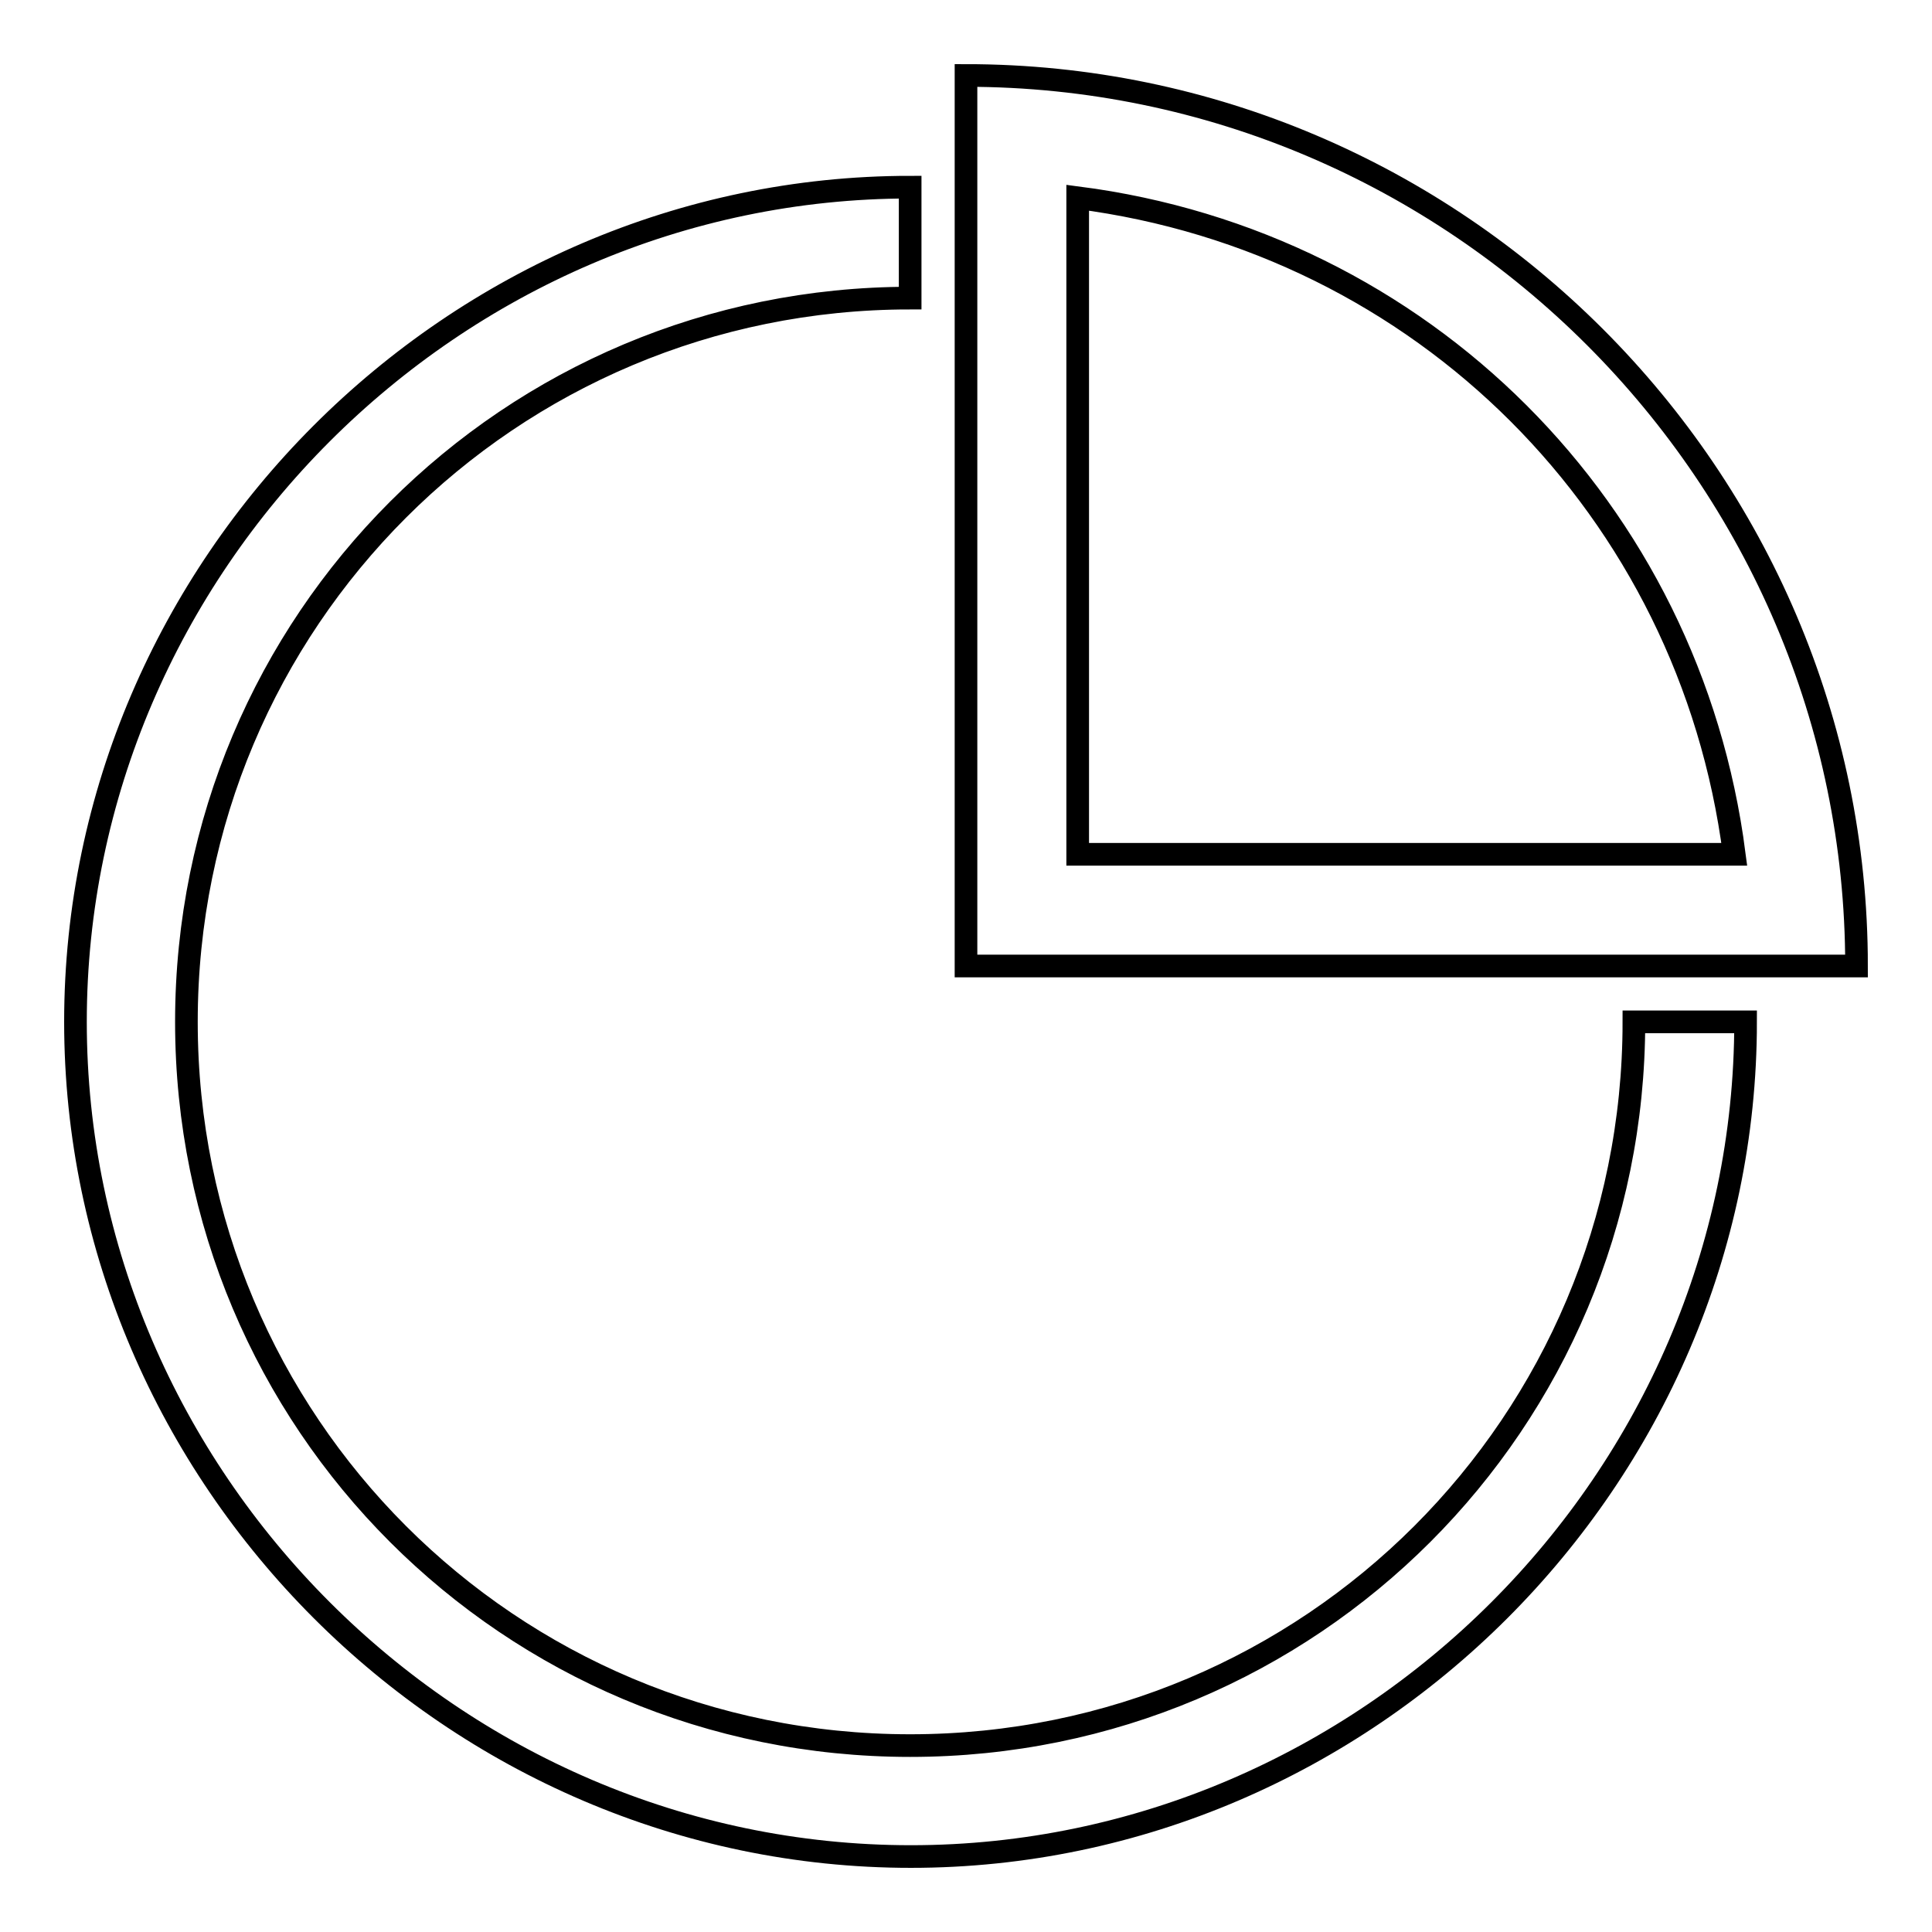
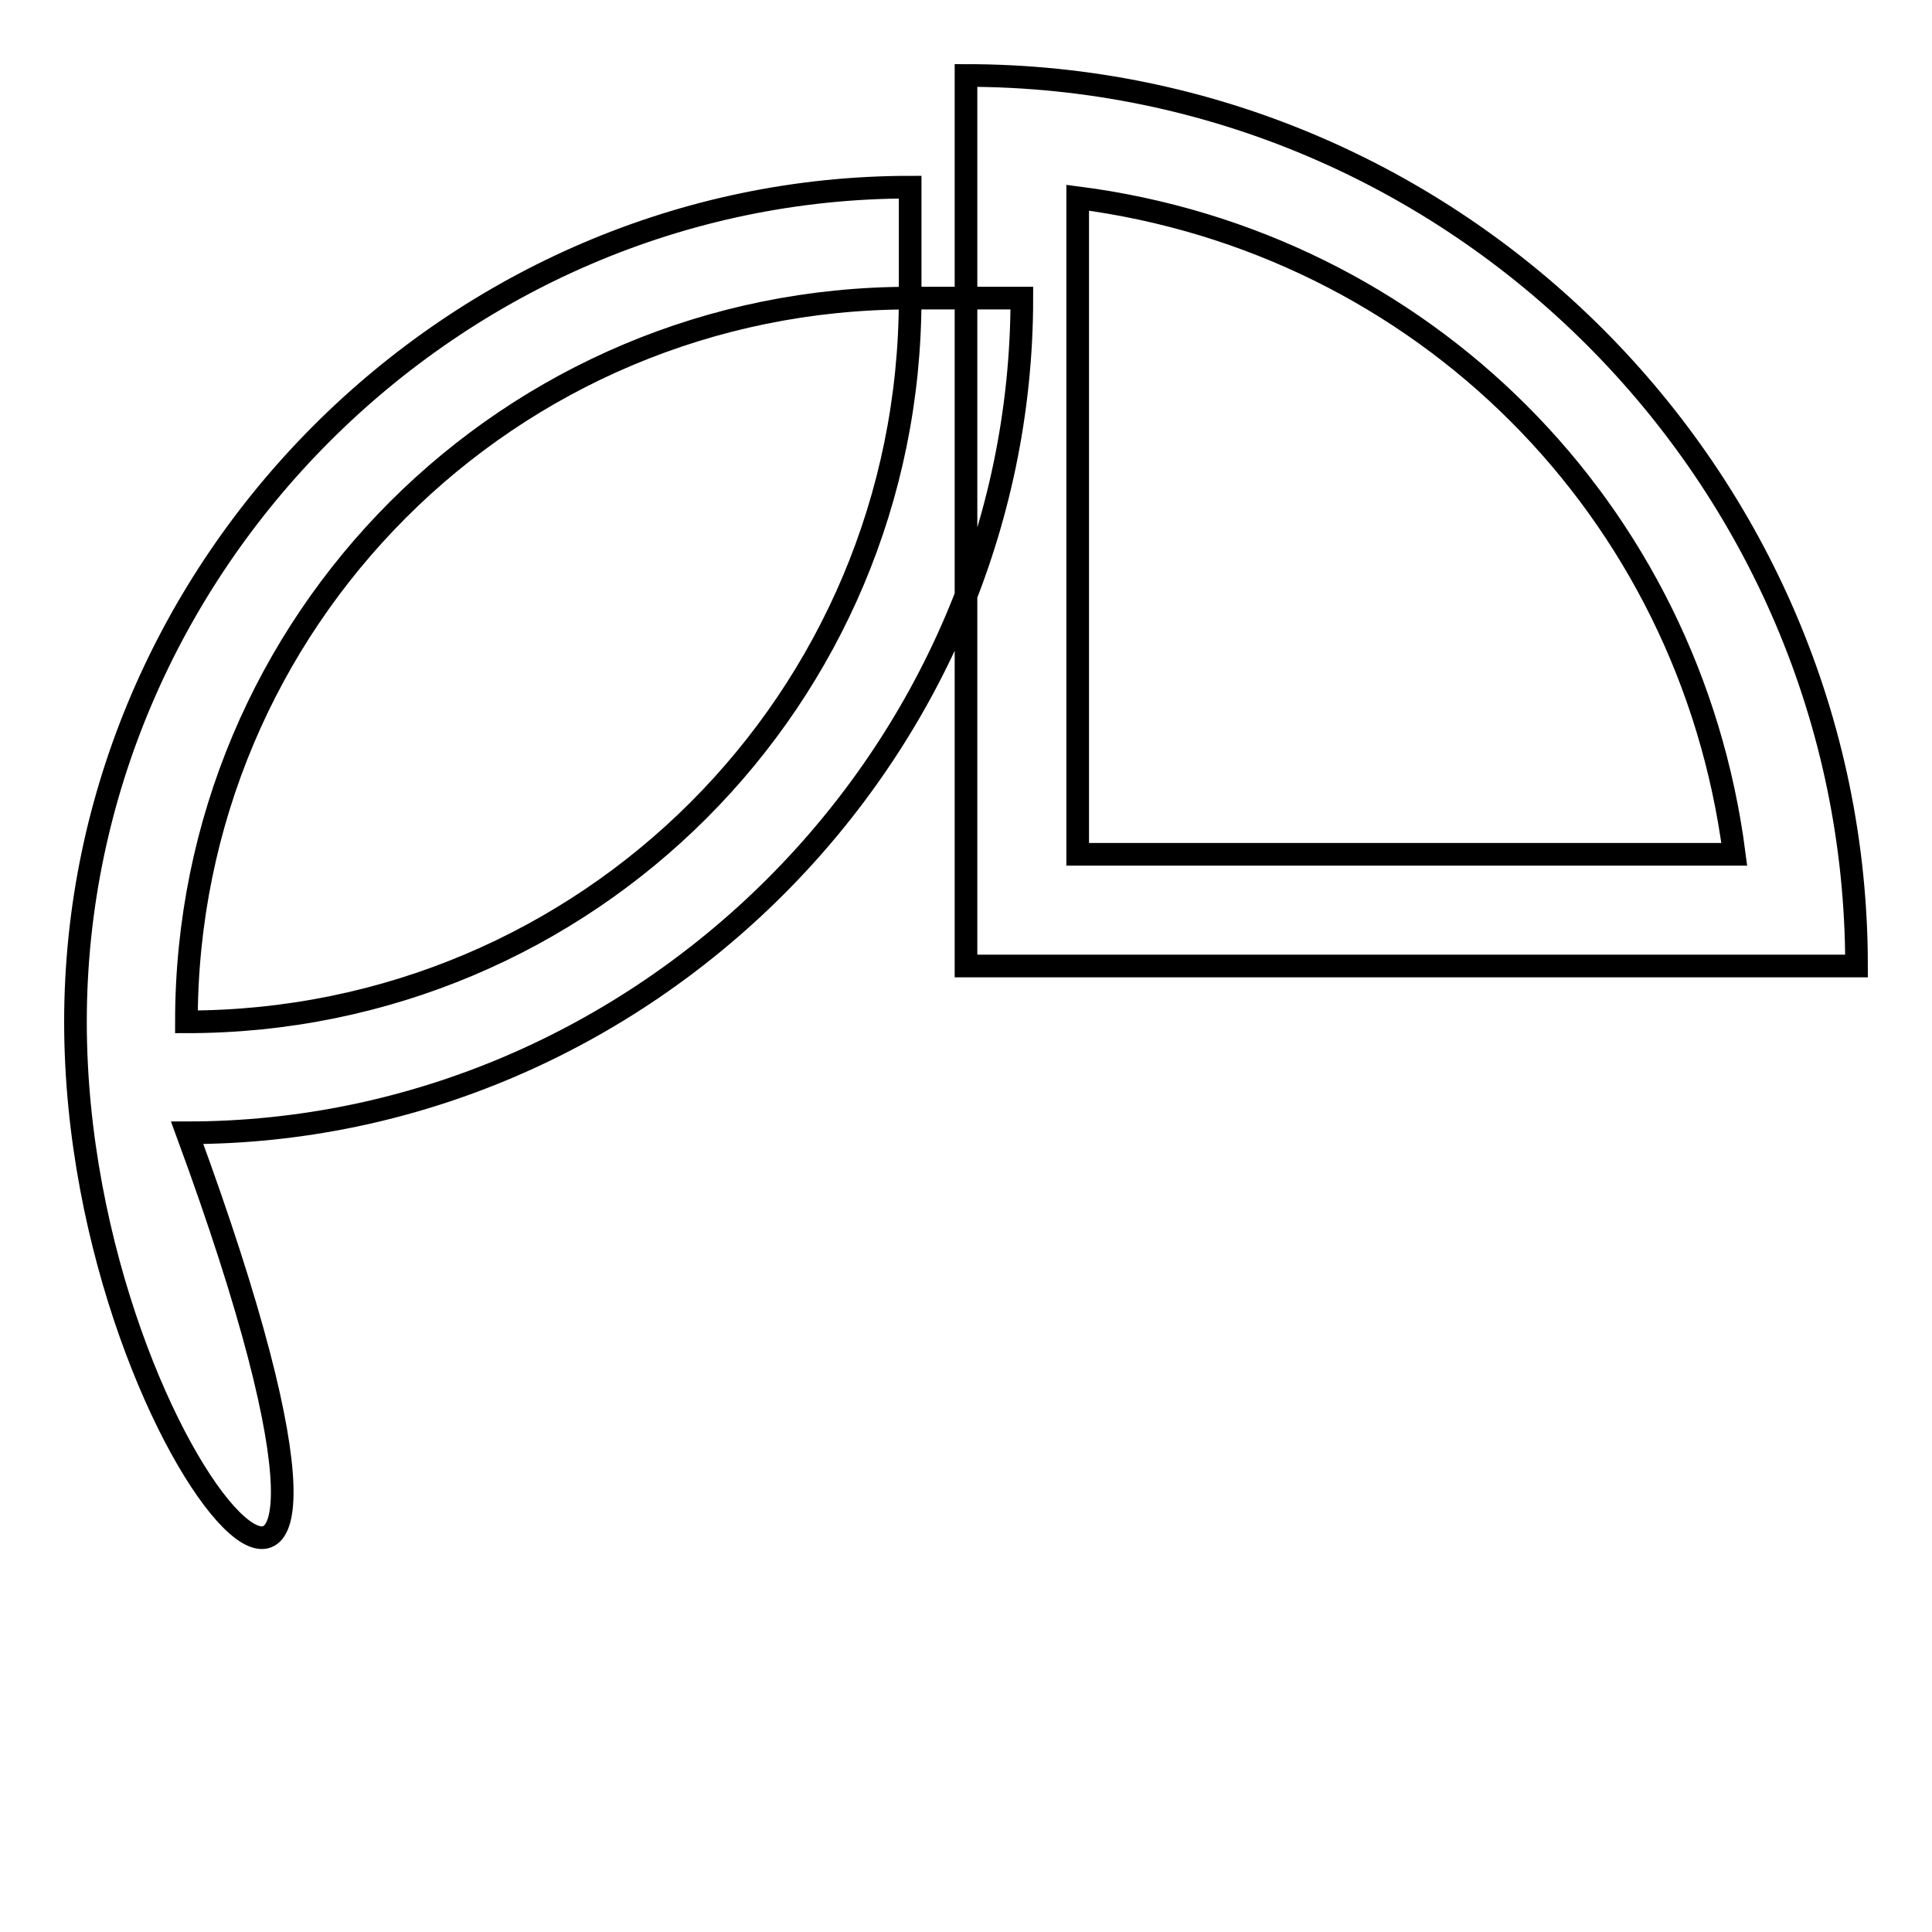
<svg xmlns="http://www.w3.org/2000/svg" version="1.1" x="0px" y="0px" viewBox="0 0 256 256" enable-background="new 0 0 256 256" xml:space="preserve">
  <g>
-     <path stroke-width="3" fill-opacity="0" stroke="#000000" d="M120.6,24.8v14.7c-53.1,0-95.9,42.8-95.9,95.9s42.8,95.9,95.9,95.9c53.1,0,95.9-42.8,95.9-95.9h14.8 c0,60.5-50.2,110.6-110.6,110.6C60.1,246,10,195.8,10,135.4S60.1,24.8,120.6,24.8z M246,128H128V10C192.9,10,246,63.1,246,128z  M142.8,26.2v87h87C223.9,67.5,188.5,32.1,142.8,26.2z" />
+     <path stroke-width="3" fill-opacity="0" stroke="#000000" d="M120.6,24.8v14.7c-53.1,0-95.9,42.8-95.9,95.9c53.1,0,95.9-42.8,95.9-95.9h14.8 c0,60.5-50.2,110.6-110.6,110.6C60.1,246,10,195.8,10,135.4S60.1,24.8,120.6,24.8z M246,128H128V10C192.9,10,246,63.1,246,128z  M142.8,26.2v87h87C223.9,67.5,188.5,32.1,142.8,26.2z" />
  </g>
</svg>